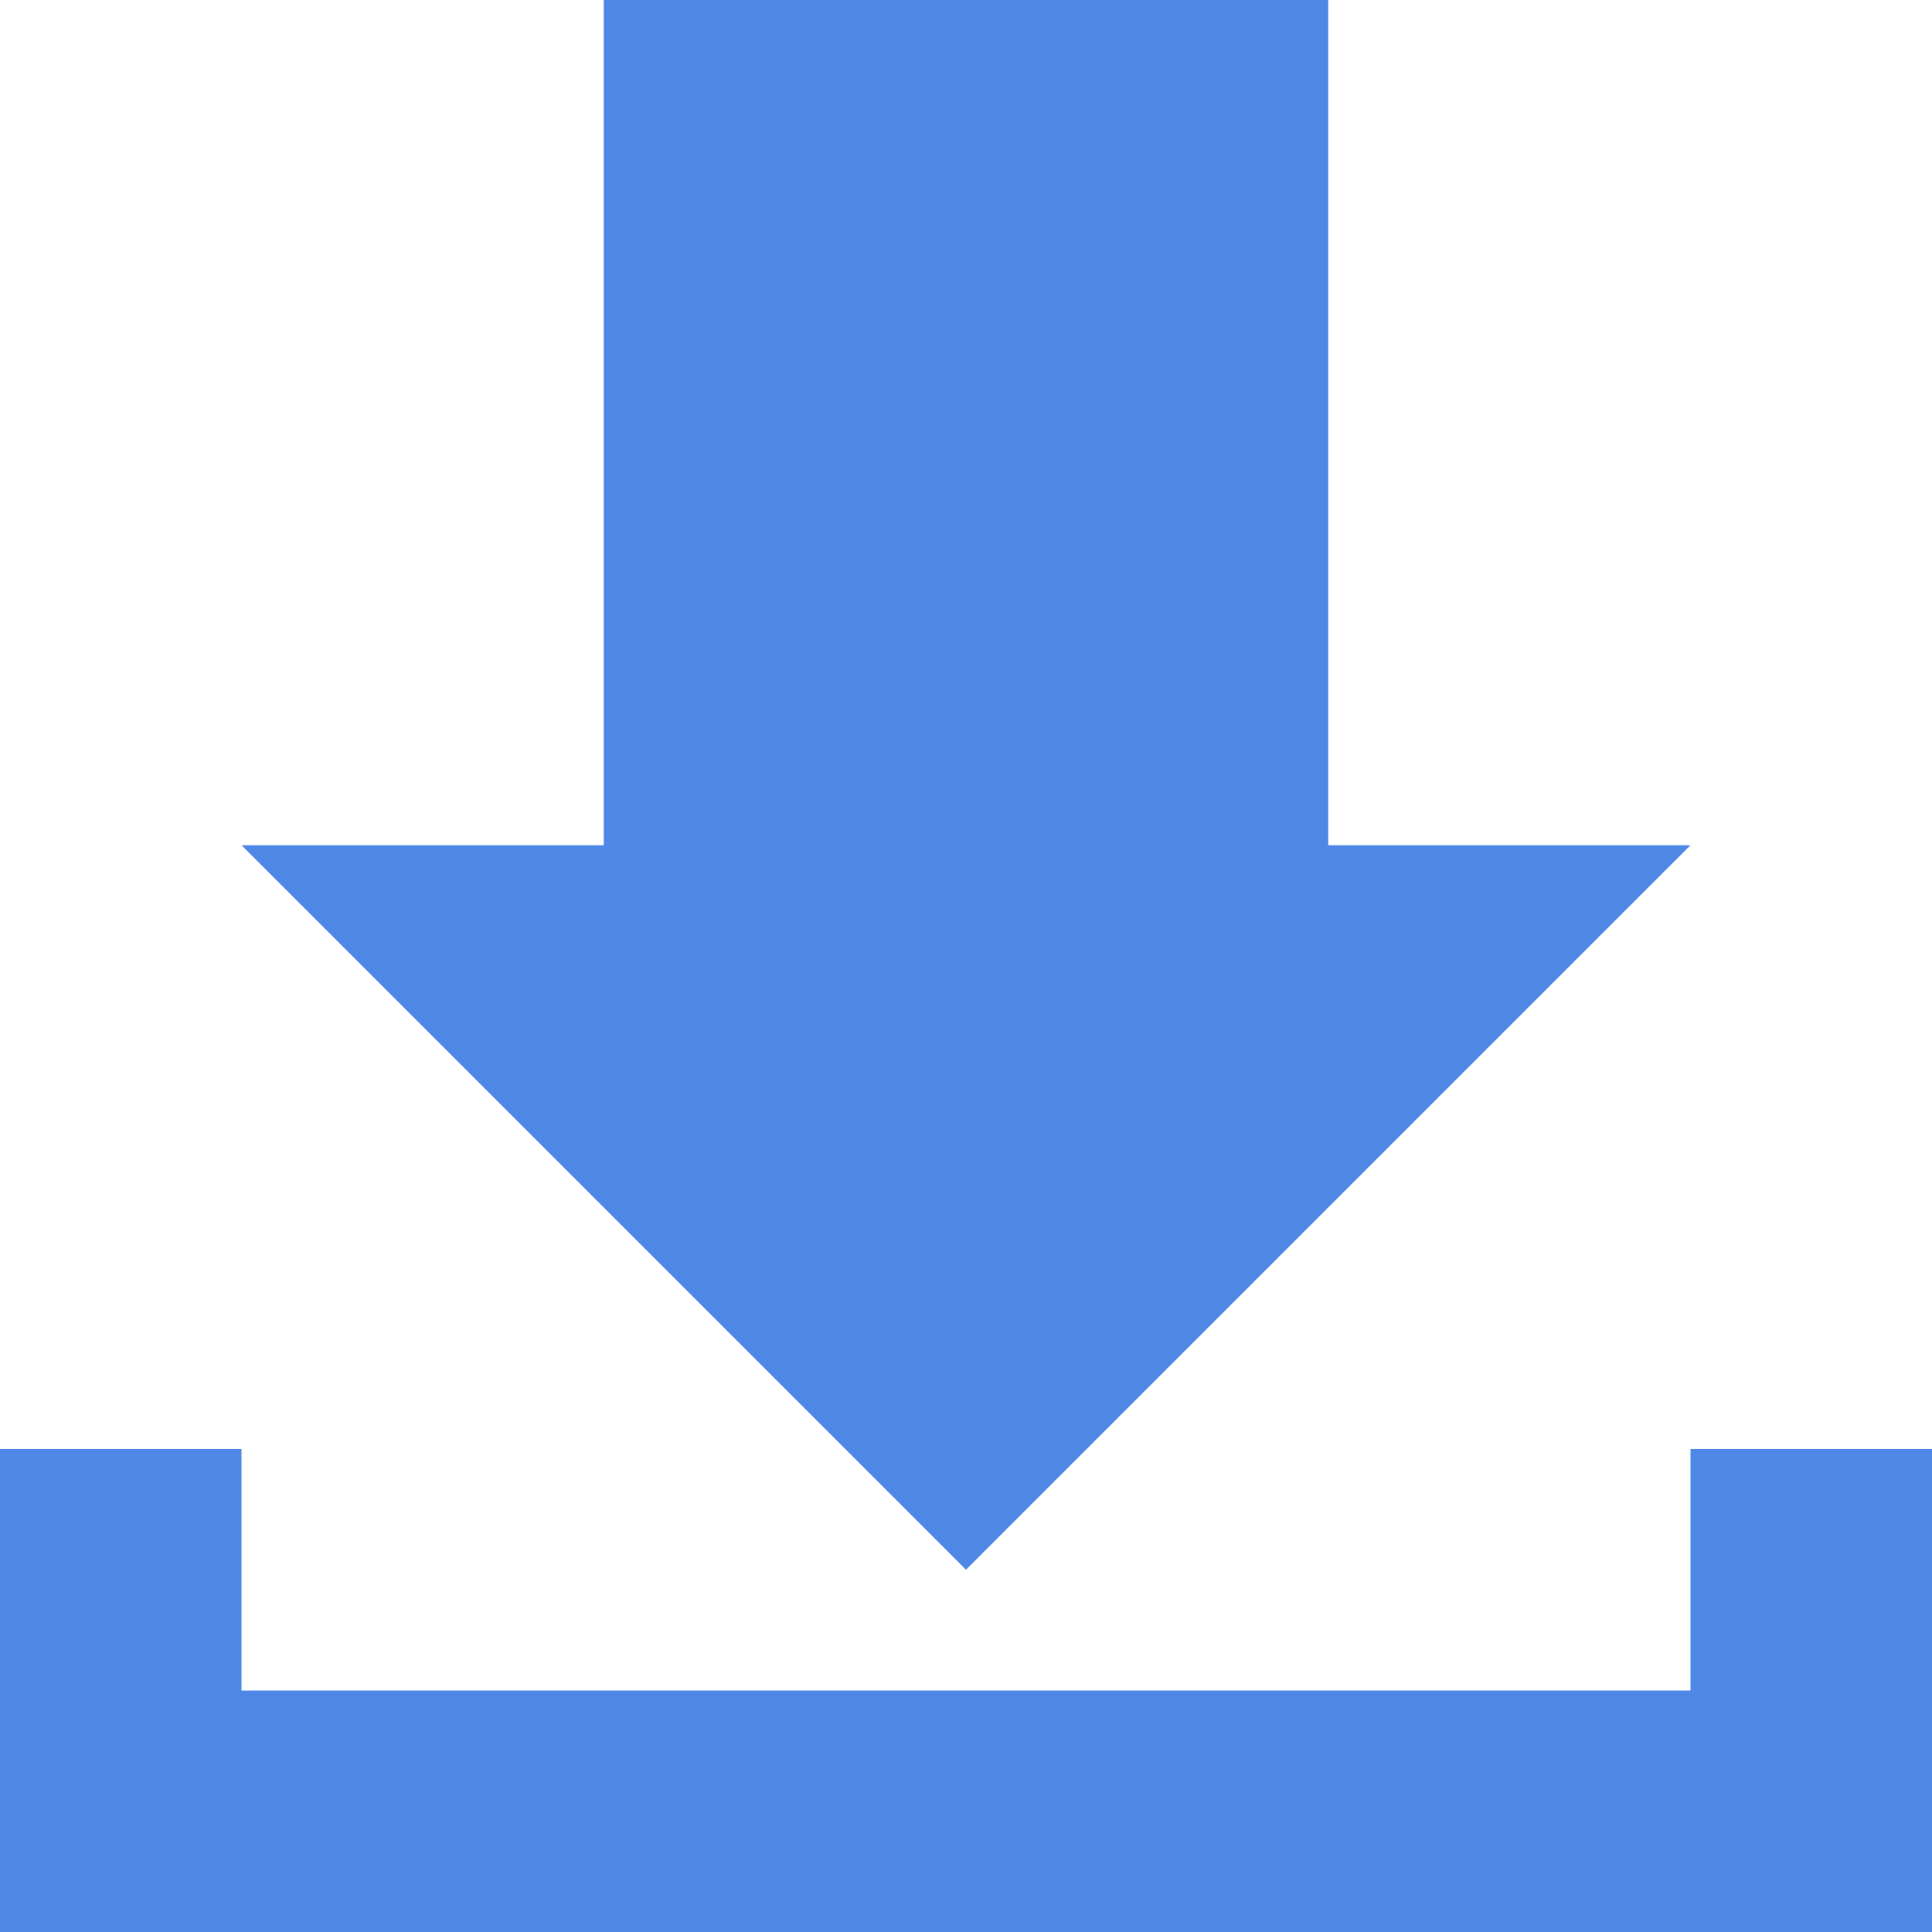
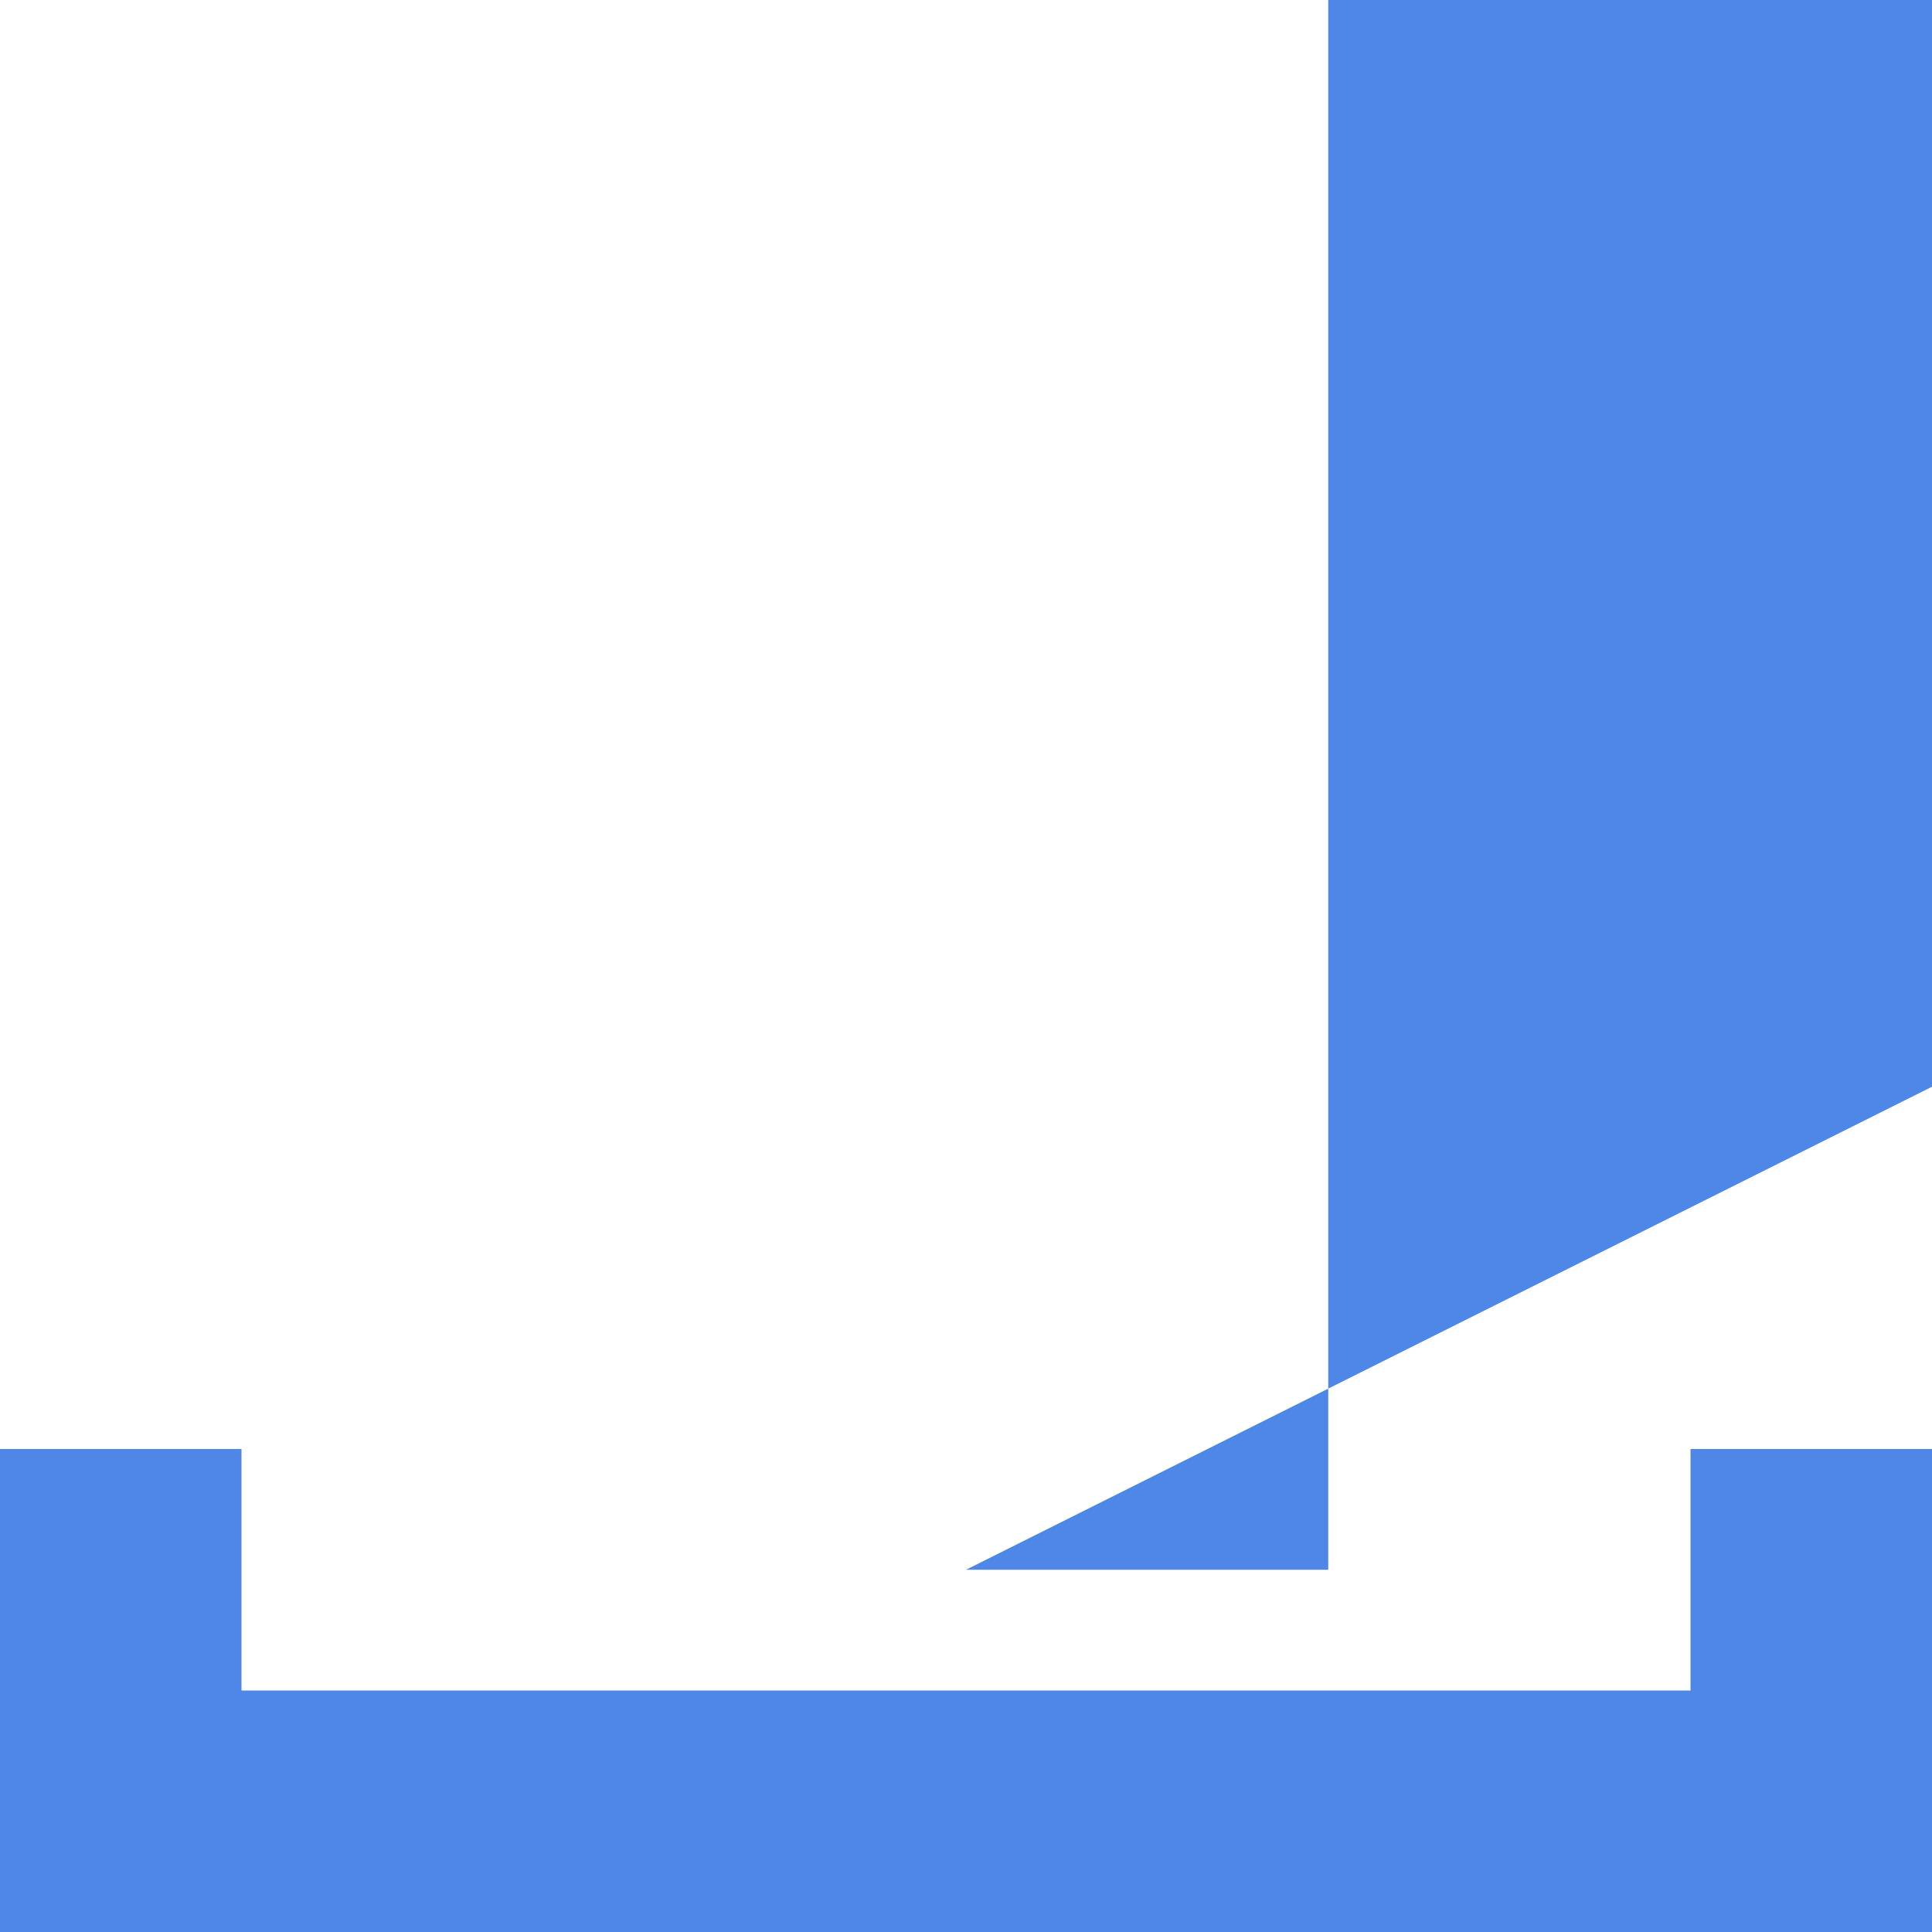
<svg xmlns="http://www.w3.org/2000/svg" version="1.1" id="Layer_1" x="0px" y="0px" width="16px" height="16px" viewBox="-117 8 16 16" enable-background="new -117 8 16 16" xml:space="preserve">
-   <path fill="#4F87E6" d="M-117,24v-4h2v2h12v-2h2v4H-117z M-109,21l-6-6h3V8h6v7h3L-109,21z" />
+   <path fill="#4F87E6" d="M-117,24v-4h2v2h12v-2h2v4H-117z M-109,21h3V8h6v7h3L-109,21z" />
</svg>